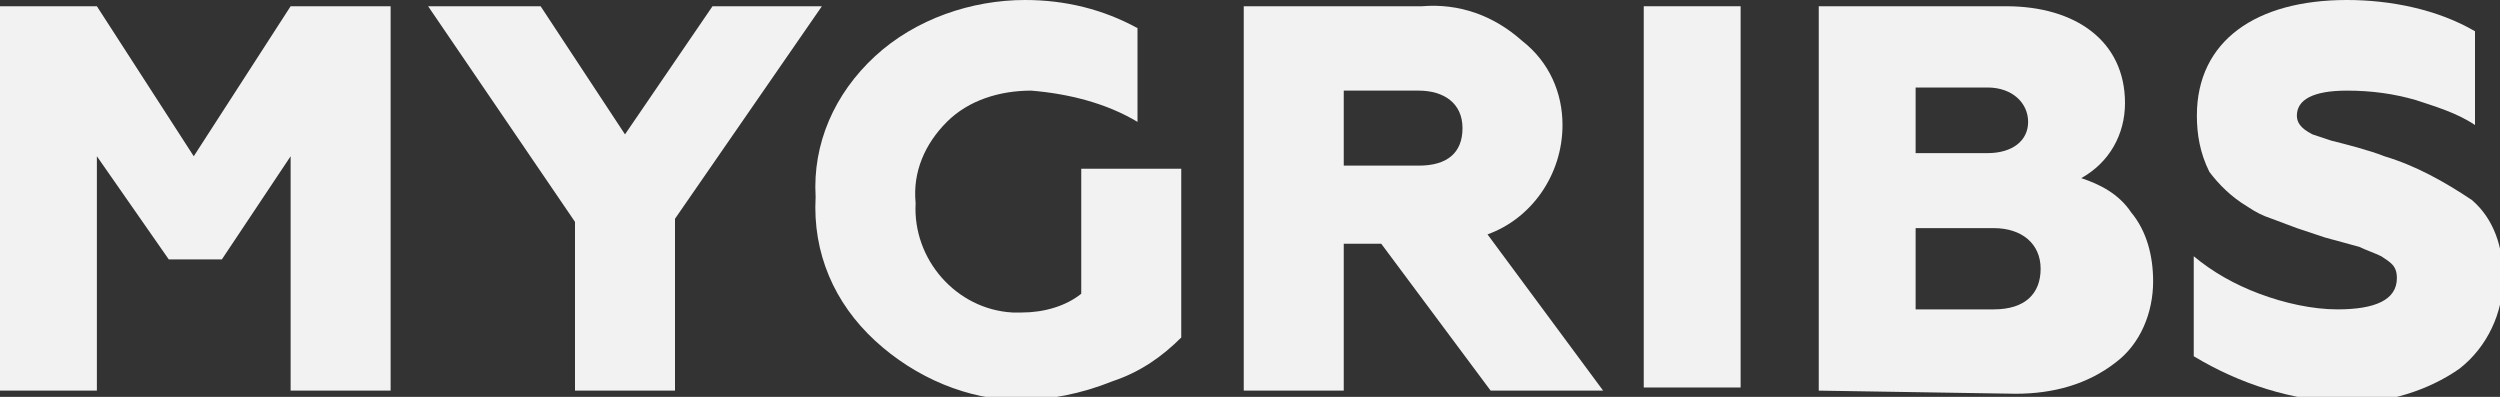
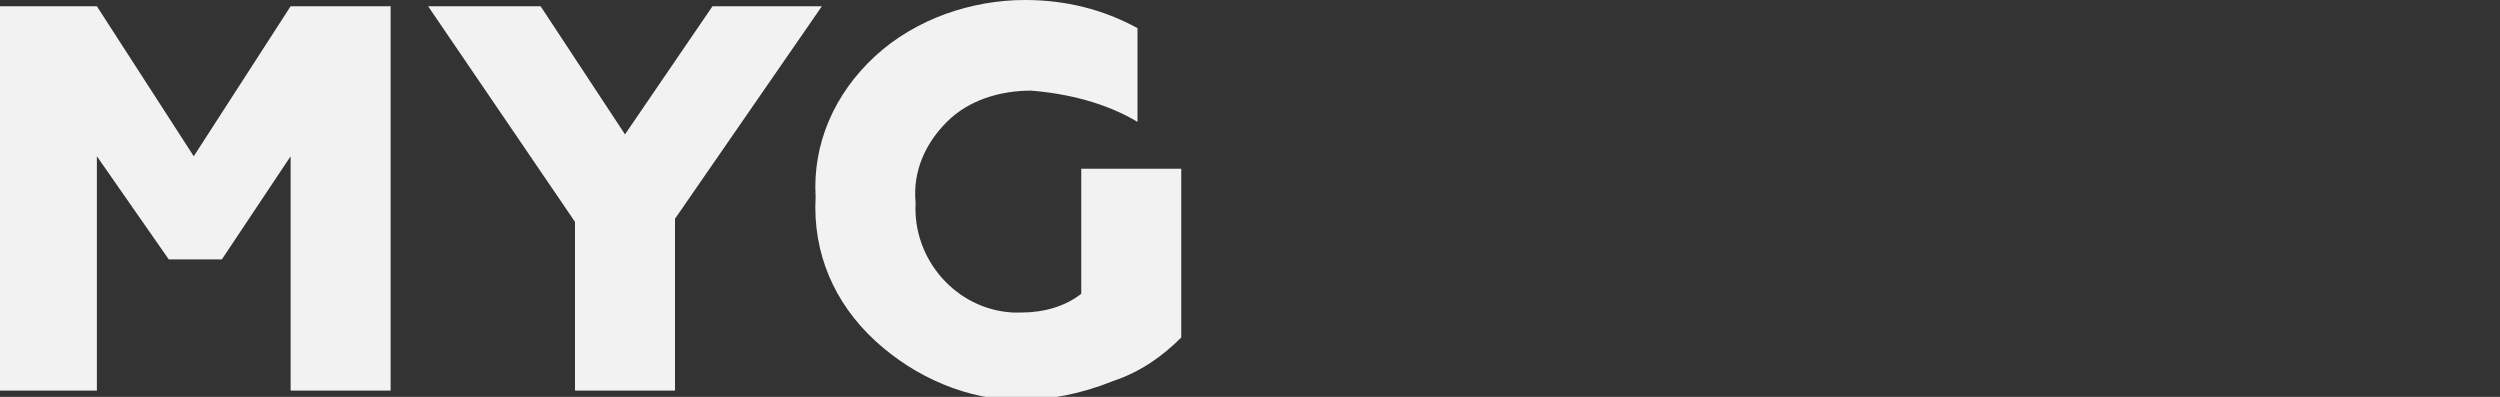
<svg xmlns="http://www.w3.org/2000/svg" id="Layer_1" x="0px" y="0px" width="80px" height="12.7px" viewBox="0 0 80 12.7" style="enable-background:new 0 0 80 12.7;" xml:space="preserve">
  <rect x="0" y="0" width="80" height="12.7" fill="#333333" stroke="none" />
  <style type="text/css"> .st0{fill:#F2F2F2;} </style>
  <g>
    <polygon class="st0" points="0,12.5 0,0.2 3.1,0.2 6.2,5 9.3,0.2 12.5,0.2 12.5,12.5 9.3,12.5 9.3,5 7.1,8.3 5.4,8.3 3.1,5 3.1,12.5 " />
    <polygon class="st0" points="18.4,12.5 18.4,7.1 13.7,0.2 17.3,0.2 20,4.3 22.8,0.2 26.3,0.2 21.6,7 21.6,12.5 " />
    <path class="st0" d="M28,10.9c-1.3-1.2-2-2.8-1.9-4.6C26,4.6,26.7,3,28,1.8c1.3-1.2,3.1-1.8,4.8-1.8c1.3,0,2.5,0.3,3.6,0.9v3 c-1-0.6-2.2-0.9-3.4-1c-1,0-2,0.3-2.7,1c-0.7,0.7-1.1,1.6-1,2.6c-0.1,1.8,1.3,3.4,3.1,3.5c0.1,0,0.2,0,0.3,0c0.7,0,1.4-0.2,1.9-0.6 v-4h3.2v5.4c-0.6,0.6-1.3,1.1-2.2,1.4c-1,0.4-2,0.6-3,0.6C31,12.8,29.3,12.1,28,10.9" />
-     <path class="st0" d="M39.8,12.5V0.2h5.7c1.2-0.1,2.3,0.3,3.2,1.1C49.6,2,50,3,50,4C50,5.6,49,7,47.6,7.5l3.7,5h-3.6l-3.5-4.7H43 v4.7L39.8,12.5z M43,5.3h2.4c0.9,0,1.4-0.4,1.4-1.2s-0.6-1.2-1.4-1.2H43V5.3z" />
-     <rect x="52.6" y="0.2" class="st0" width="3.1" height="12.2" />
-     <path class="st0" d="M58.2,12.5V0.2h6c2.2,0,3.8,1.1,3.8,3.1c0,1-0.5,1.9-1.4,2.4c0.6,0.2,1.2,0.5,1.6,1.1c0.5,0.6,0.7,1.4,0.7,2.2 c0,1-0.4,2-1.2,2.6c-0.9,0.7-2,1-3.2,1L58.2,12.5z M61.3,4.9h2.3c0.8,0,1.3-0.4,1.3-1s-0.5-1.1-1.3-1.1h-2.3V4.9z M61.3,9.9h2.5 c1,0,1.5-0.5,1.5-1.3s-0.6-1.3-1.5-1.3h-2.5V9.9z" />
-     <path class="st0" d="M70.2,11.4V8.2c0.6,0.5,1.3,0.9,2.1,1.2c0.8,0.3,1.7,0.5,2.5,0.5c1.2,0,1.9-0.3,1.9-1c0-0.4-0.2-0.5-0.5-0.7 C76,8.1,75.7,8,75.5,7.9l-1.1-0.3l-0.9-0.3L72.7,7c-0.3-0.1-0.5-0.2-0.8-0.4c-0.5-0.3-0.9-0.7-1.2-1.1c-0.3-0.6-0.4-1.2-0.4-1.8 c0-2.4,1.9-3.7,4.8-3.7c1.4,0,2.9,0.3,4.1,1v3c-0.6-0.4-1.3-0.6-1.9-0.8c-0.7-0.2-1.4-0.3-2.2-0.3c-1.1,0-1.6,0.3-1.6,0.8 c0,0.2,0.1,0.4,0.5,0.6l0.6,0.2c0.4,0.1,1.2,0.3,1.7,0.5c1,0.3,1.9,0.8,2.8,1.4c0.7,0.6,1,1.5,1,2.5c0,1.1-0.5,2.2-1.4,2.9 c-1,0.7-2.3,1.1-3.6,1.1C73.3,12.8,71.7,12.3,70.2,11.4" />
  </g>
</svg>